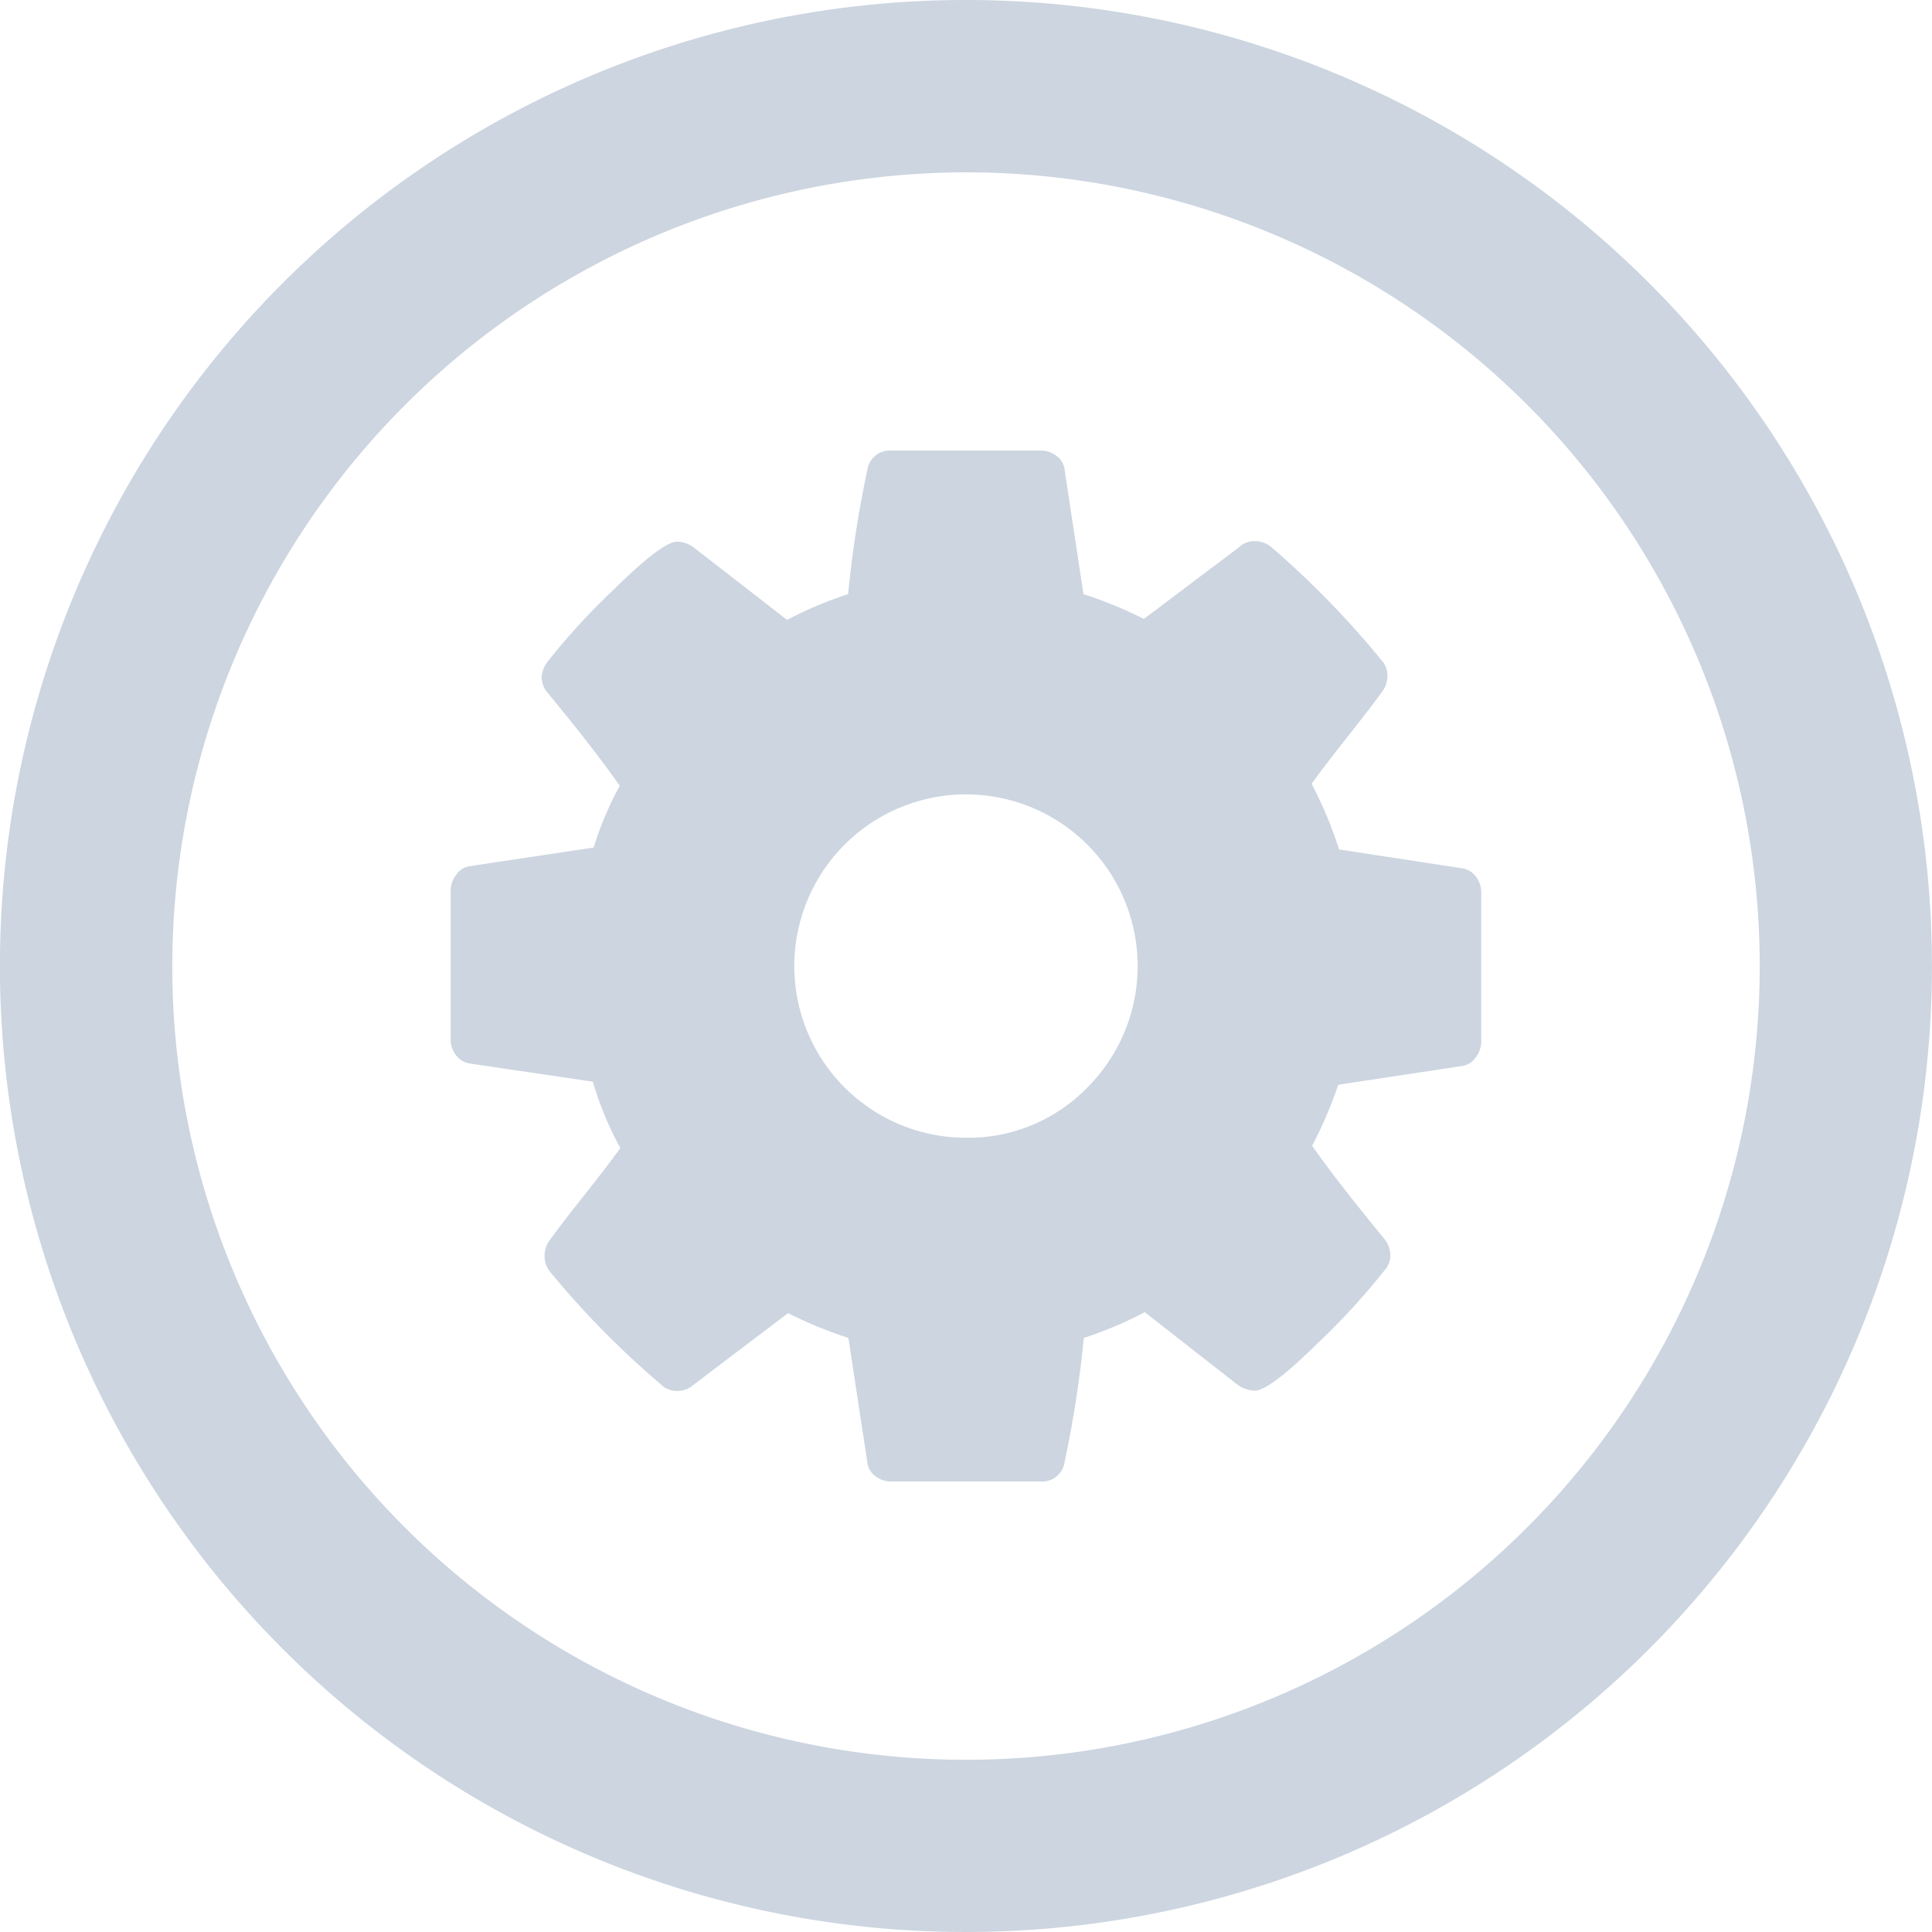
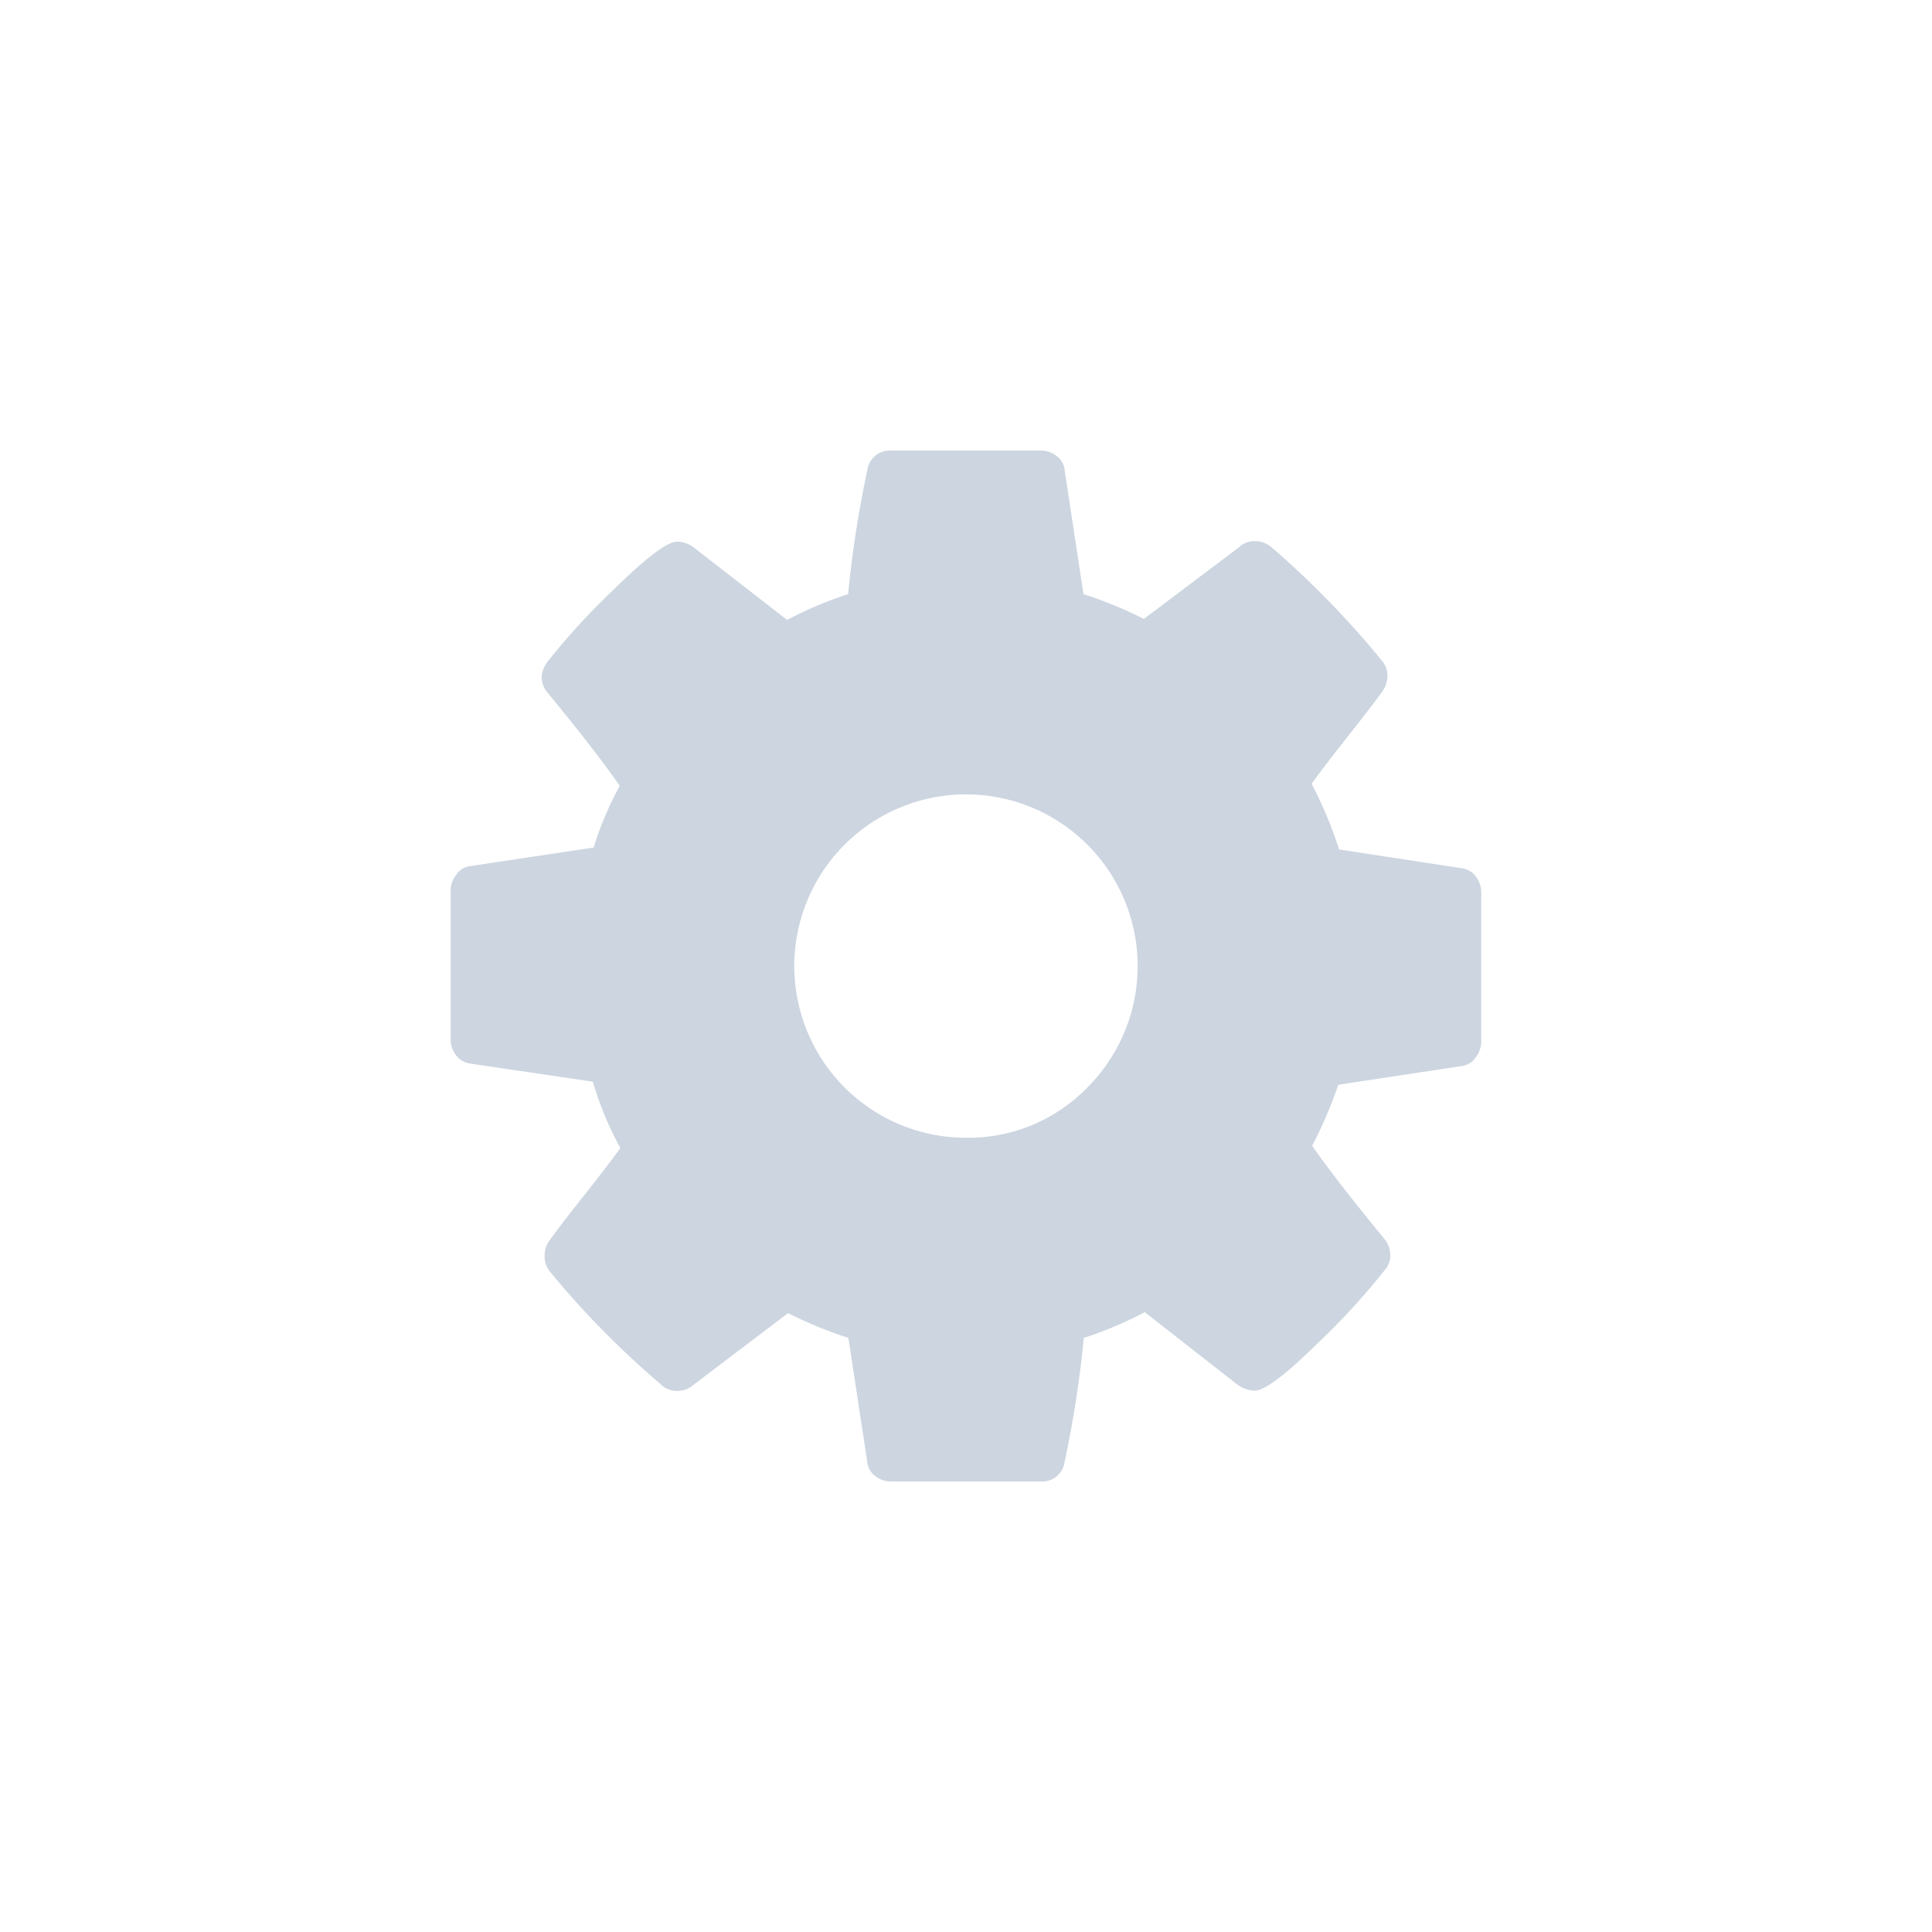
<svg xmlns="http://www.w3.org/2000/svg" id="Cog_Configuration" data-name="Cog Configuration" width="30" height="30" viewBox="0 0 30 30">
-   <path id="Caminho_442" data-name="Caminho 442" d="M403.181,427.62a12.325,12.325,0,1,1-12.324,12.324,12.338,12.338,0,0,1,12.324-12.324m0-2.676a15,15,0,1,0,15,15,15,15,0,0,0-15-15Z" transform="translate(-388.182 -424.944)" fill="#ccd5e0" />
  <g id="Grupo_1264" data-name="Grupo 1264" transform="translate(7 7.001)">
    <path id="Caminho_443" data-name="Caminho 443" d="M411.182,438.809v2.312a.4.4,0,0,1-.084.24.316.316,0,0,1-.208.135l-1.927.292a6.915,6.915,0,0,1-.406.948q.363.521,1.114,1.437a.408.408,0,0,1,.1.261.348.348,0,0,1-.093.239,10.663,10.663,0,0,1-1.032,1.125q-.75.739-.979.74a.5.5,0,0,1-.271-.094l-1.438-1.125a5.888,5.888,0,0,1-.947.4,17.389,17.389,0,0,1-.3,1.938.351.351,0,0,1-.375.291h-2.313a.393.393,0,0,1-.255-.088.309.309,0,0,1-.12-.224l-.292-1.917a6.536,6.536,0,0,1-.937-.385l-1.469,1.114a.371.371,0,0,1-.26.094.36.36,0,0,1-.261-.115,13.7,13.7,0,0,1-1.718-1.75.4.4,0,0,1-.073-.239.408.408,0,0,1,.083-.24q.156-.219.531-.692t.563-.735a5.11,5.11,0,0,1-.427-1.031l-1.906-.281a.329.329,0,0,1-.219-.13.392.392,0,0,1-.083-.245v-2.313a.4.4,0,0,1,.083-.239.31.31,0,0,1,.2-.136l1.937-.291a5.177,5.177,0,0,1,.406-.959q-.416-.592-1.114-1.437a.388.388,0,0,1-.1-.25.443.443,0,0,1,.093-.24,10.4,10.4,0,0,1,1.026-1.119q.756-.746.985-.745a.449.449,0,0,1,.271.1l1.437,1.115a5.937,5.937,0,0,1,.948-.4,17.073,17.073,0,0,1,.3-1.938.351.351,0,0,1,.375-.291h2.313a.393.393,0,0,1,.255.088.309.309,0,0,1,.12.224l.291,1.917a6.437,6.437,0,0,1,.938.385l1.479-1.114a.335.335,0,0,1,.25-.094.4.4,0,0,1,.26.1,14.227,14.227,0,0,1,1.719,1.771.338.338,0,0,1,.073.229.408.408,0,0,1-.083.24q-.156.217-.531.692t-.563.735a6.3,6.3,0,0,1,.427,1.02l1.906.292a.33.33,0,0,1,.219.13A.4.4,0,0,1,411.182,438.809Zm-6.115,3.021a2.666,2.666,0,1,0-1.886.781A2.574,2.574,0,0,0,405.067,441.83Z" transform="translate(-395.182 -431.945)" fill="#ccd5e0" />
  </g>
</svg>